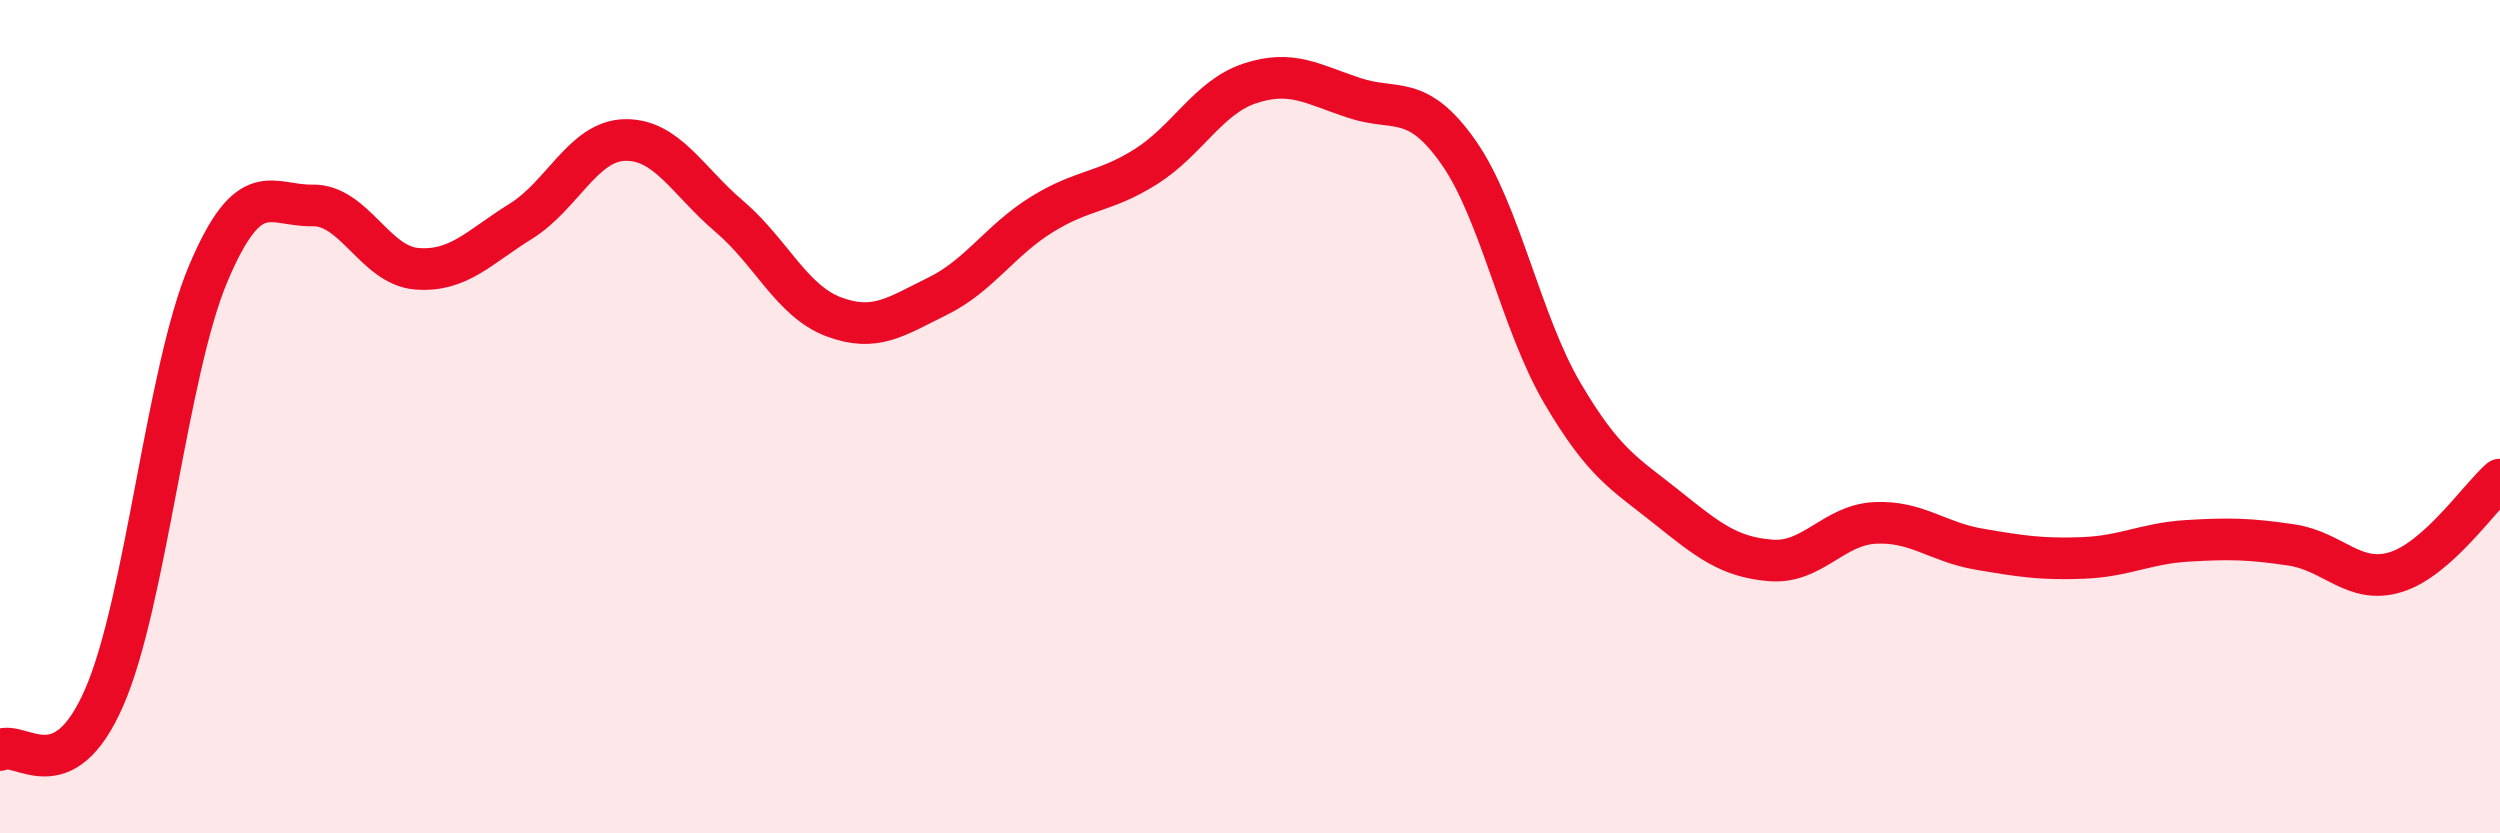
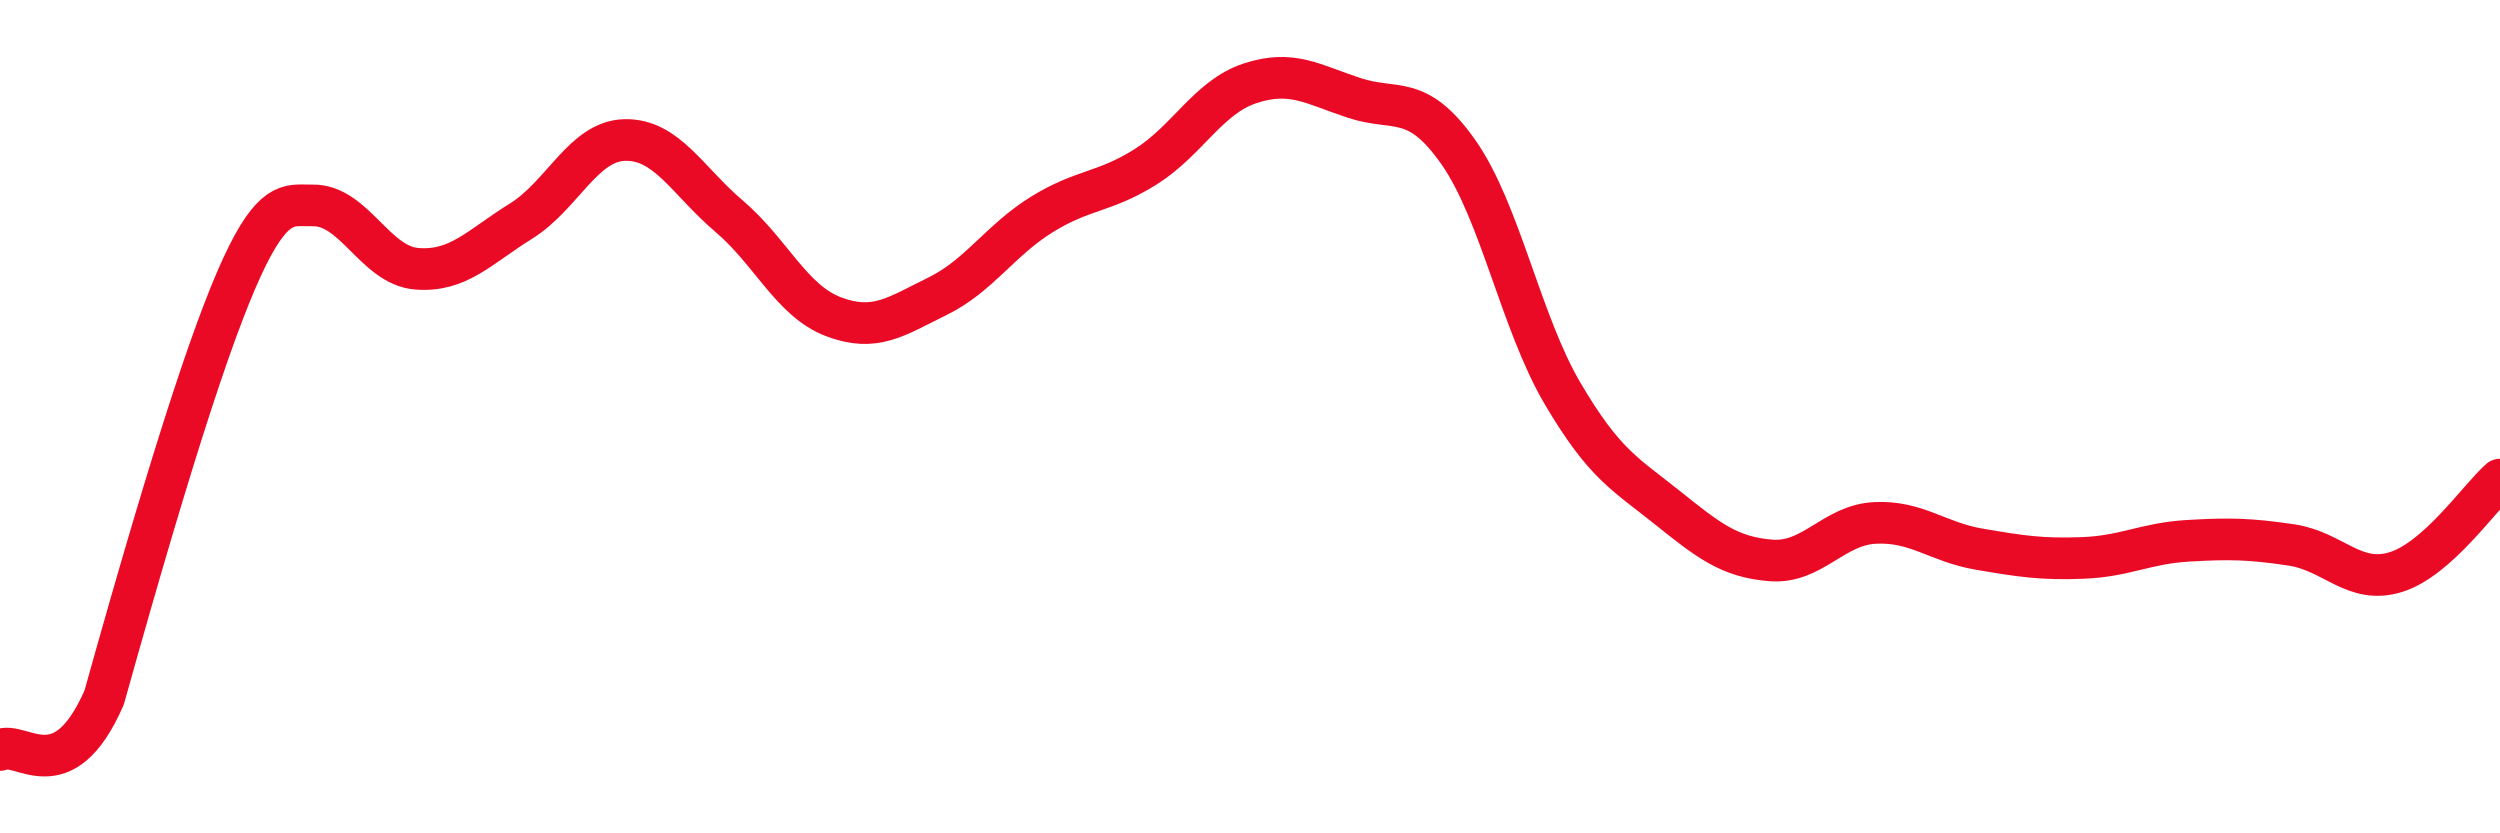
<svg xmlns="http://www.w3.org/2000/svg" width="60" height="20" viewBox="0 0 60 20">
-   <path d="M 0,18 C 0.5,17.75 1.5,19.03 2.5,16.74 C 3.5,14.45 4,8.92 5,6.56 C 6,4.2 6.5,4.95 7.5,4.93 C 8.5,4.91 9,6.37 10,6.45 C 11,6.53 11.5,5.93 12.5,5.31 C 13.5,4.69 14,3.38 15,3.36 C 16,3.34 16.5,4.34 17.5,5.19 C 18.5,6.04 19,7.22 20,7.6 C 21,7.98 21.5,7.6 22.5,7.11 C 23.5,6.62 24,5.77 25,5.15 C 26,4.53 26.5,4.63 27.5,4 C 28.5,3.37 29,2.33 30,2 C 31,1.67 31.5,2.02 32.5,2.35 C 33.5,2.68 34,2.23 35,3.65 C 36,5.07 36.5,7.74 37.5,9.44 C 38.5,11.14 39,11.37 40,12.17 C 41,12.97 41.5,13.37 42.5,13.45 C 43.5,13.53 44,12.6 45,12.55 C 46,12.5 46.5,13.01 47.5,13.18 C 48.5,13.35 49,13.43 50,13.39 C 51,13.35 51.5,13.04 52.5,12.98 C 53.5,12.92 54,12.93 55,13.08 C 56,13.23 56.5,14.04 57.5,13.73 C 58.5,13.42 59.5,11.95 60,11.51L60 20L0 20Z" fill="#EB0A25" opacity="0.1" stroke-linecap="round" stroke-linejoin="round" />
-   <path d="M 0,18 C 0.5,17.75 1.5,19.03 2.5,16.74 C 3.5,14.45 4,8.92 5,6.56 C 6,4.2 6.5,4.95 7.5,4.93 C 8.5,4.91 9,6.37 10,6.45 C 11,6.53 11.5,5.93 12.5,5.31 C 13.5,4.69 14,3.38 15,3.36 C 16,3.34 16.5,4.34 17.5,5.19 C 18.5,6.04 19,7.22 20,7.6 C 21,7.98 21.5,7.6 22.5,7.11 C 23.5,6.62 24,5.77 25,5.15 C 26,4.53 26.5,4.63 27.5,4 C 28.5,3.37 29,2.33 30,2 C 31,1.67 31.5,2.02 32.5,2.35 C 33.5,2.68 34,2.23 35,3.65 C 36,5.07 36.5,7.74 37.5,9.44 C 38.5,11.14 39,11.37 40,12.17 C 41,12.97 41.5,13.37 42.5,13.45 C 43.5,13.53 44,12.6 45,12.55 C 46,12.5 46.5,13.01 47.5,13.18 C 48.5,13.35 49,13.43 50,13.39 C 51,13.35 51.5,13.04 52.5,12.98 C 53.5,12.92 54,12.93 55,13.08 C 56,13.23 56.5,14.04 57.5,13.73 C 58.5,13.42 59.5,11.95 60,11.51" stroke="#EB0A25" stroke-width="1" fill="none" stroke-linecap="round" stroke-linejoin="round" />
+   <path d="M 0,18 C 0.5,17.75 1.5,19.03 2.5,16.74 C 6,4.2 6.5,4.95 7.5,4.93 C 8.5,4.91 9,6.37 10,6.45 C 11,6.53 11.5,5.93 12.5,5.31 C 13.5,4.69 14,3.38 15,3.36 C 16,3.34 16.5,4.34 17.5,5.19 C 18.5,6.04 19,7.22 20,7.6 C 21,7.98 21.5,7.6 22.5,7.11 C 23.5,6.62 24,5.77 25,5.15 C 26,4.53 26.5,4.63 27.5,4 C 28.5,3.37 29,2.33 30,2 C 31,1.67 31.5,2.02 32.5,2.35 C 33.5,2.68 34,2.23 35,3.65 C 36,5.07 36.5,7.74 37.5,9.44 C 38.5,11.14 39,11.37 40,12.17 C 41,12.97 41.5,13.37 42.5,13.45 C 43.5,13.53 44,12.6 45,12.55 C 46,12.5 46.5,13.01 47.5,13.18 C 48.5,13.35 49,13.43 50,13.39 C 51,13.35 51.5,13.04 52.5,12.98 C 53.5,12.92 54,12.93 55,13.08 C 56,13.23 56.5,14.04 57.5,13.73 C 58.5,13.42 59.5,11.95 60,11.51" stroke="#EB0A25" stroke-width="1" fill="none" stroke-linecap="round" stroke-linejoin="round" />
</svg>